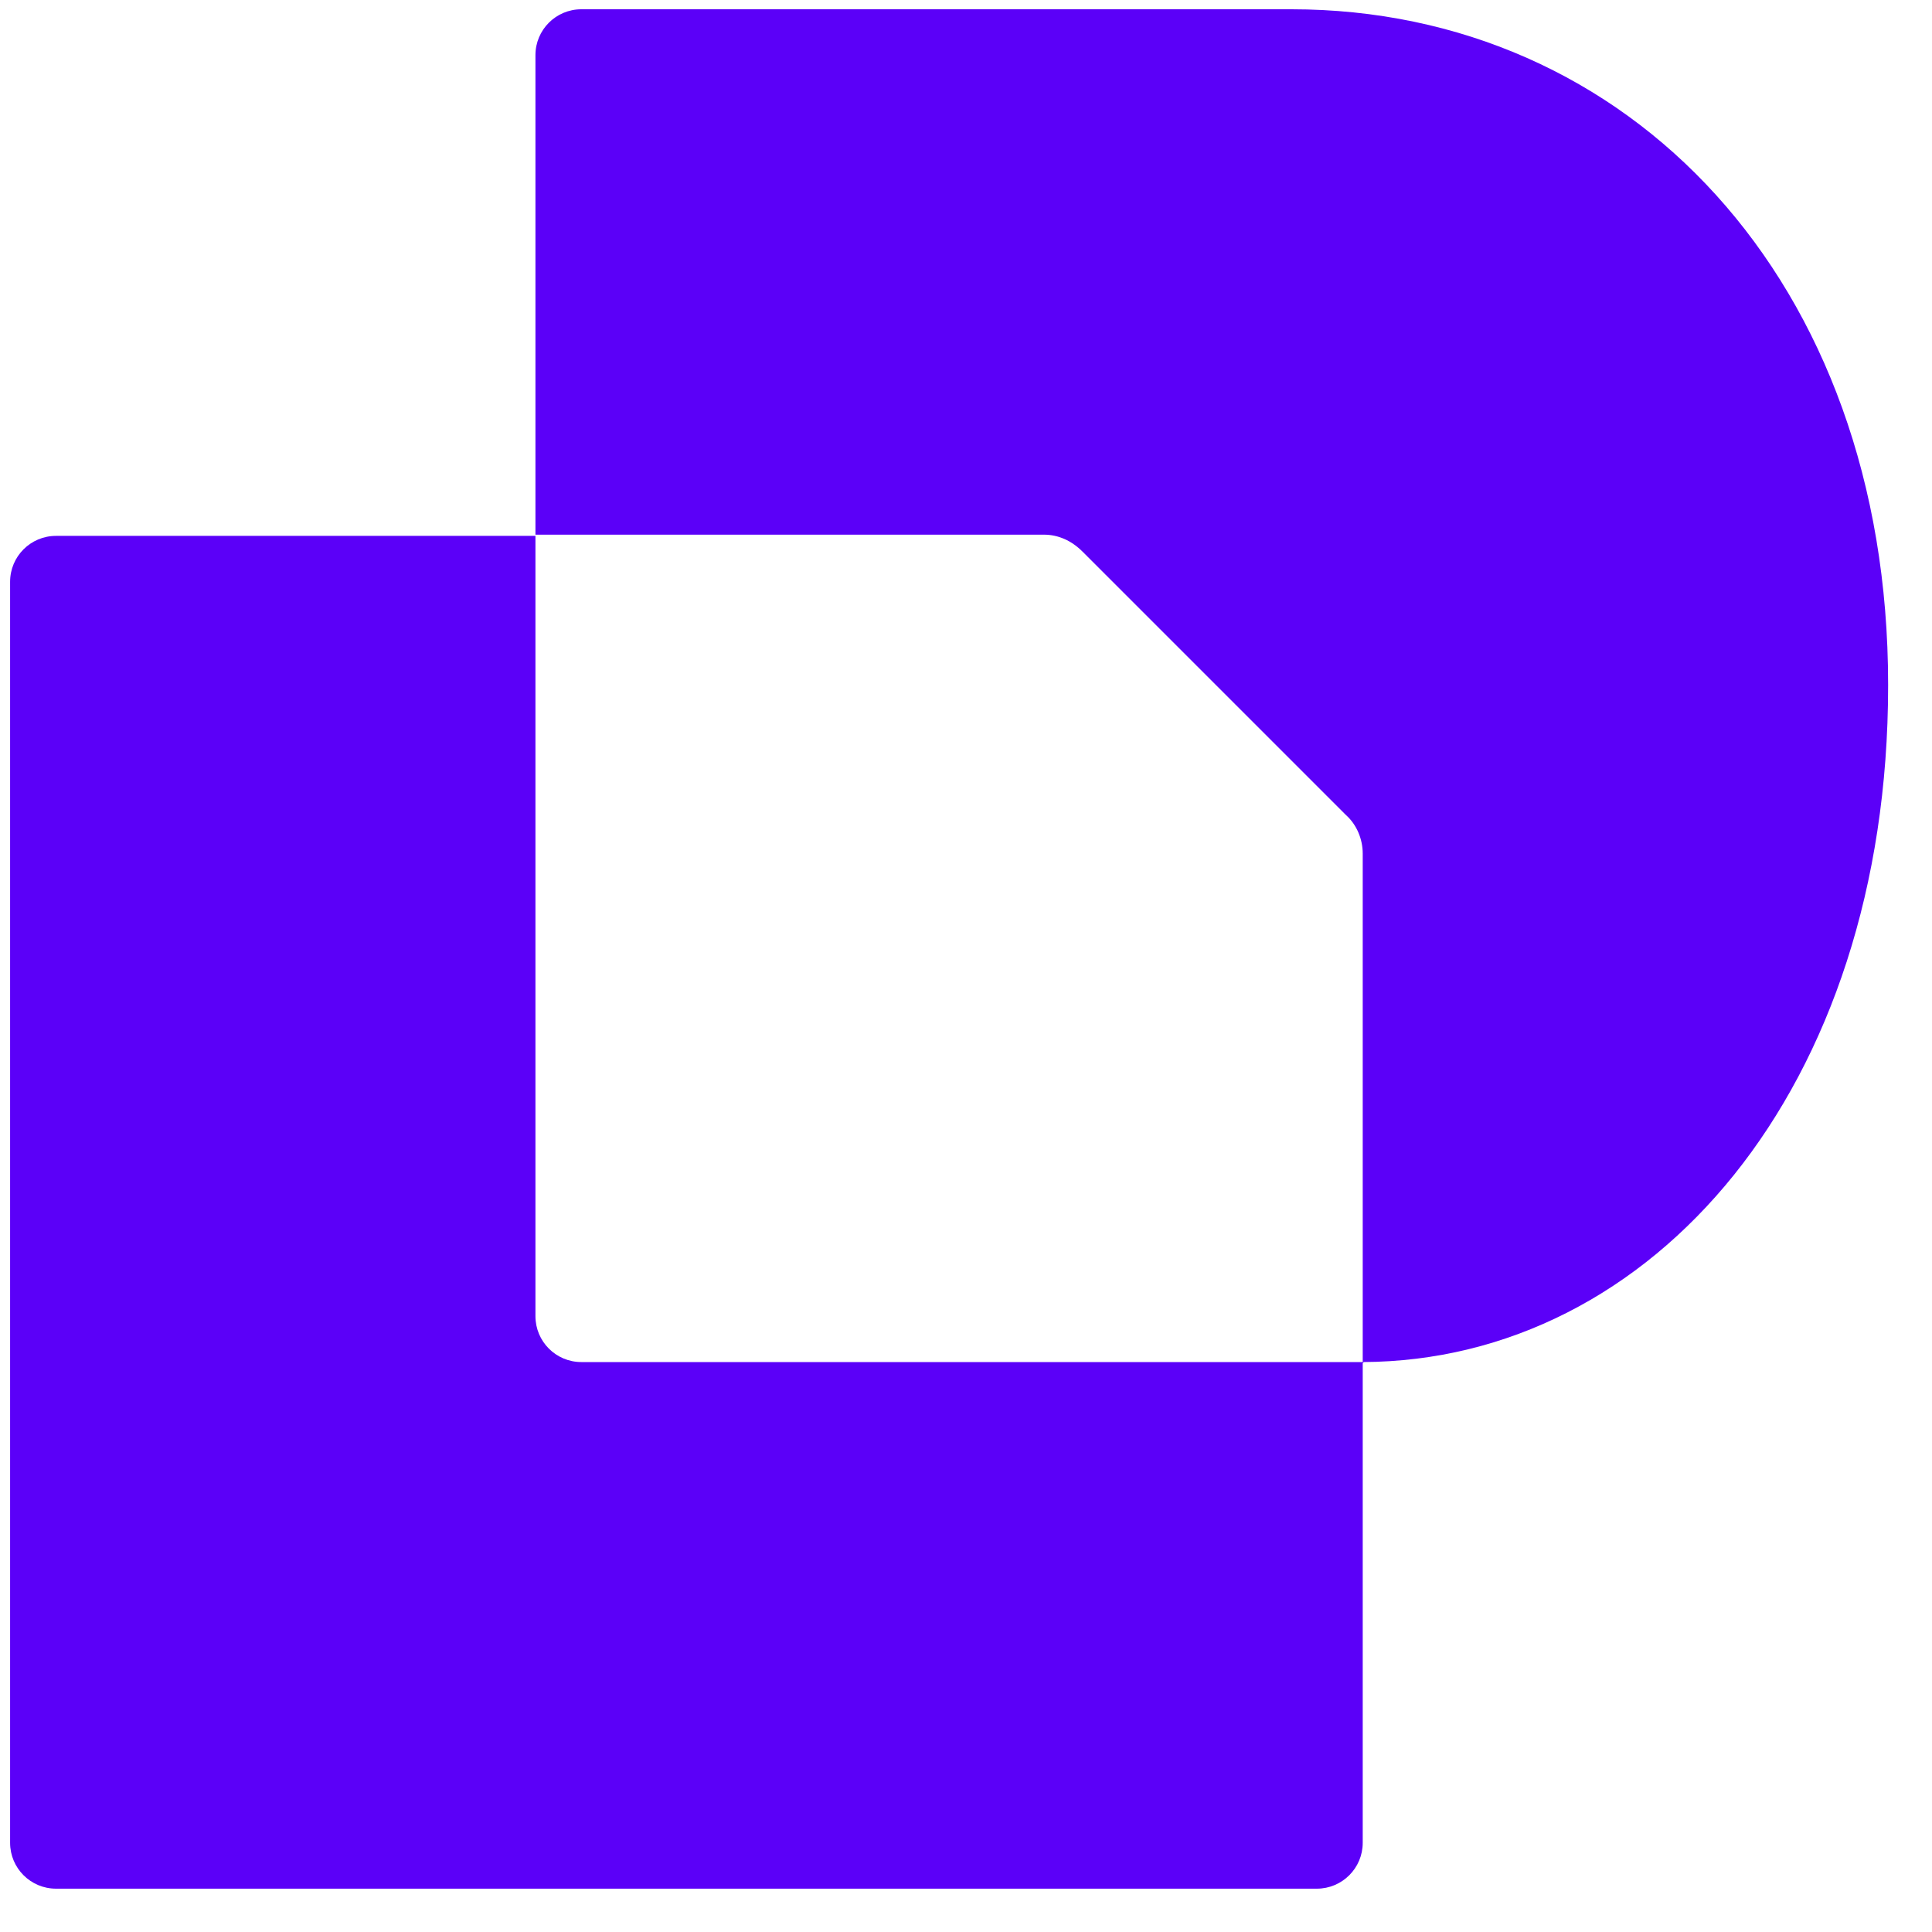
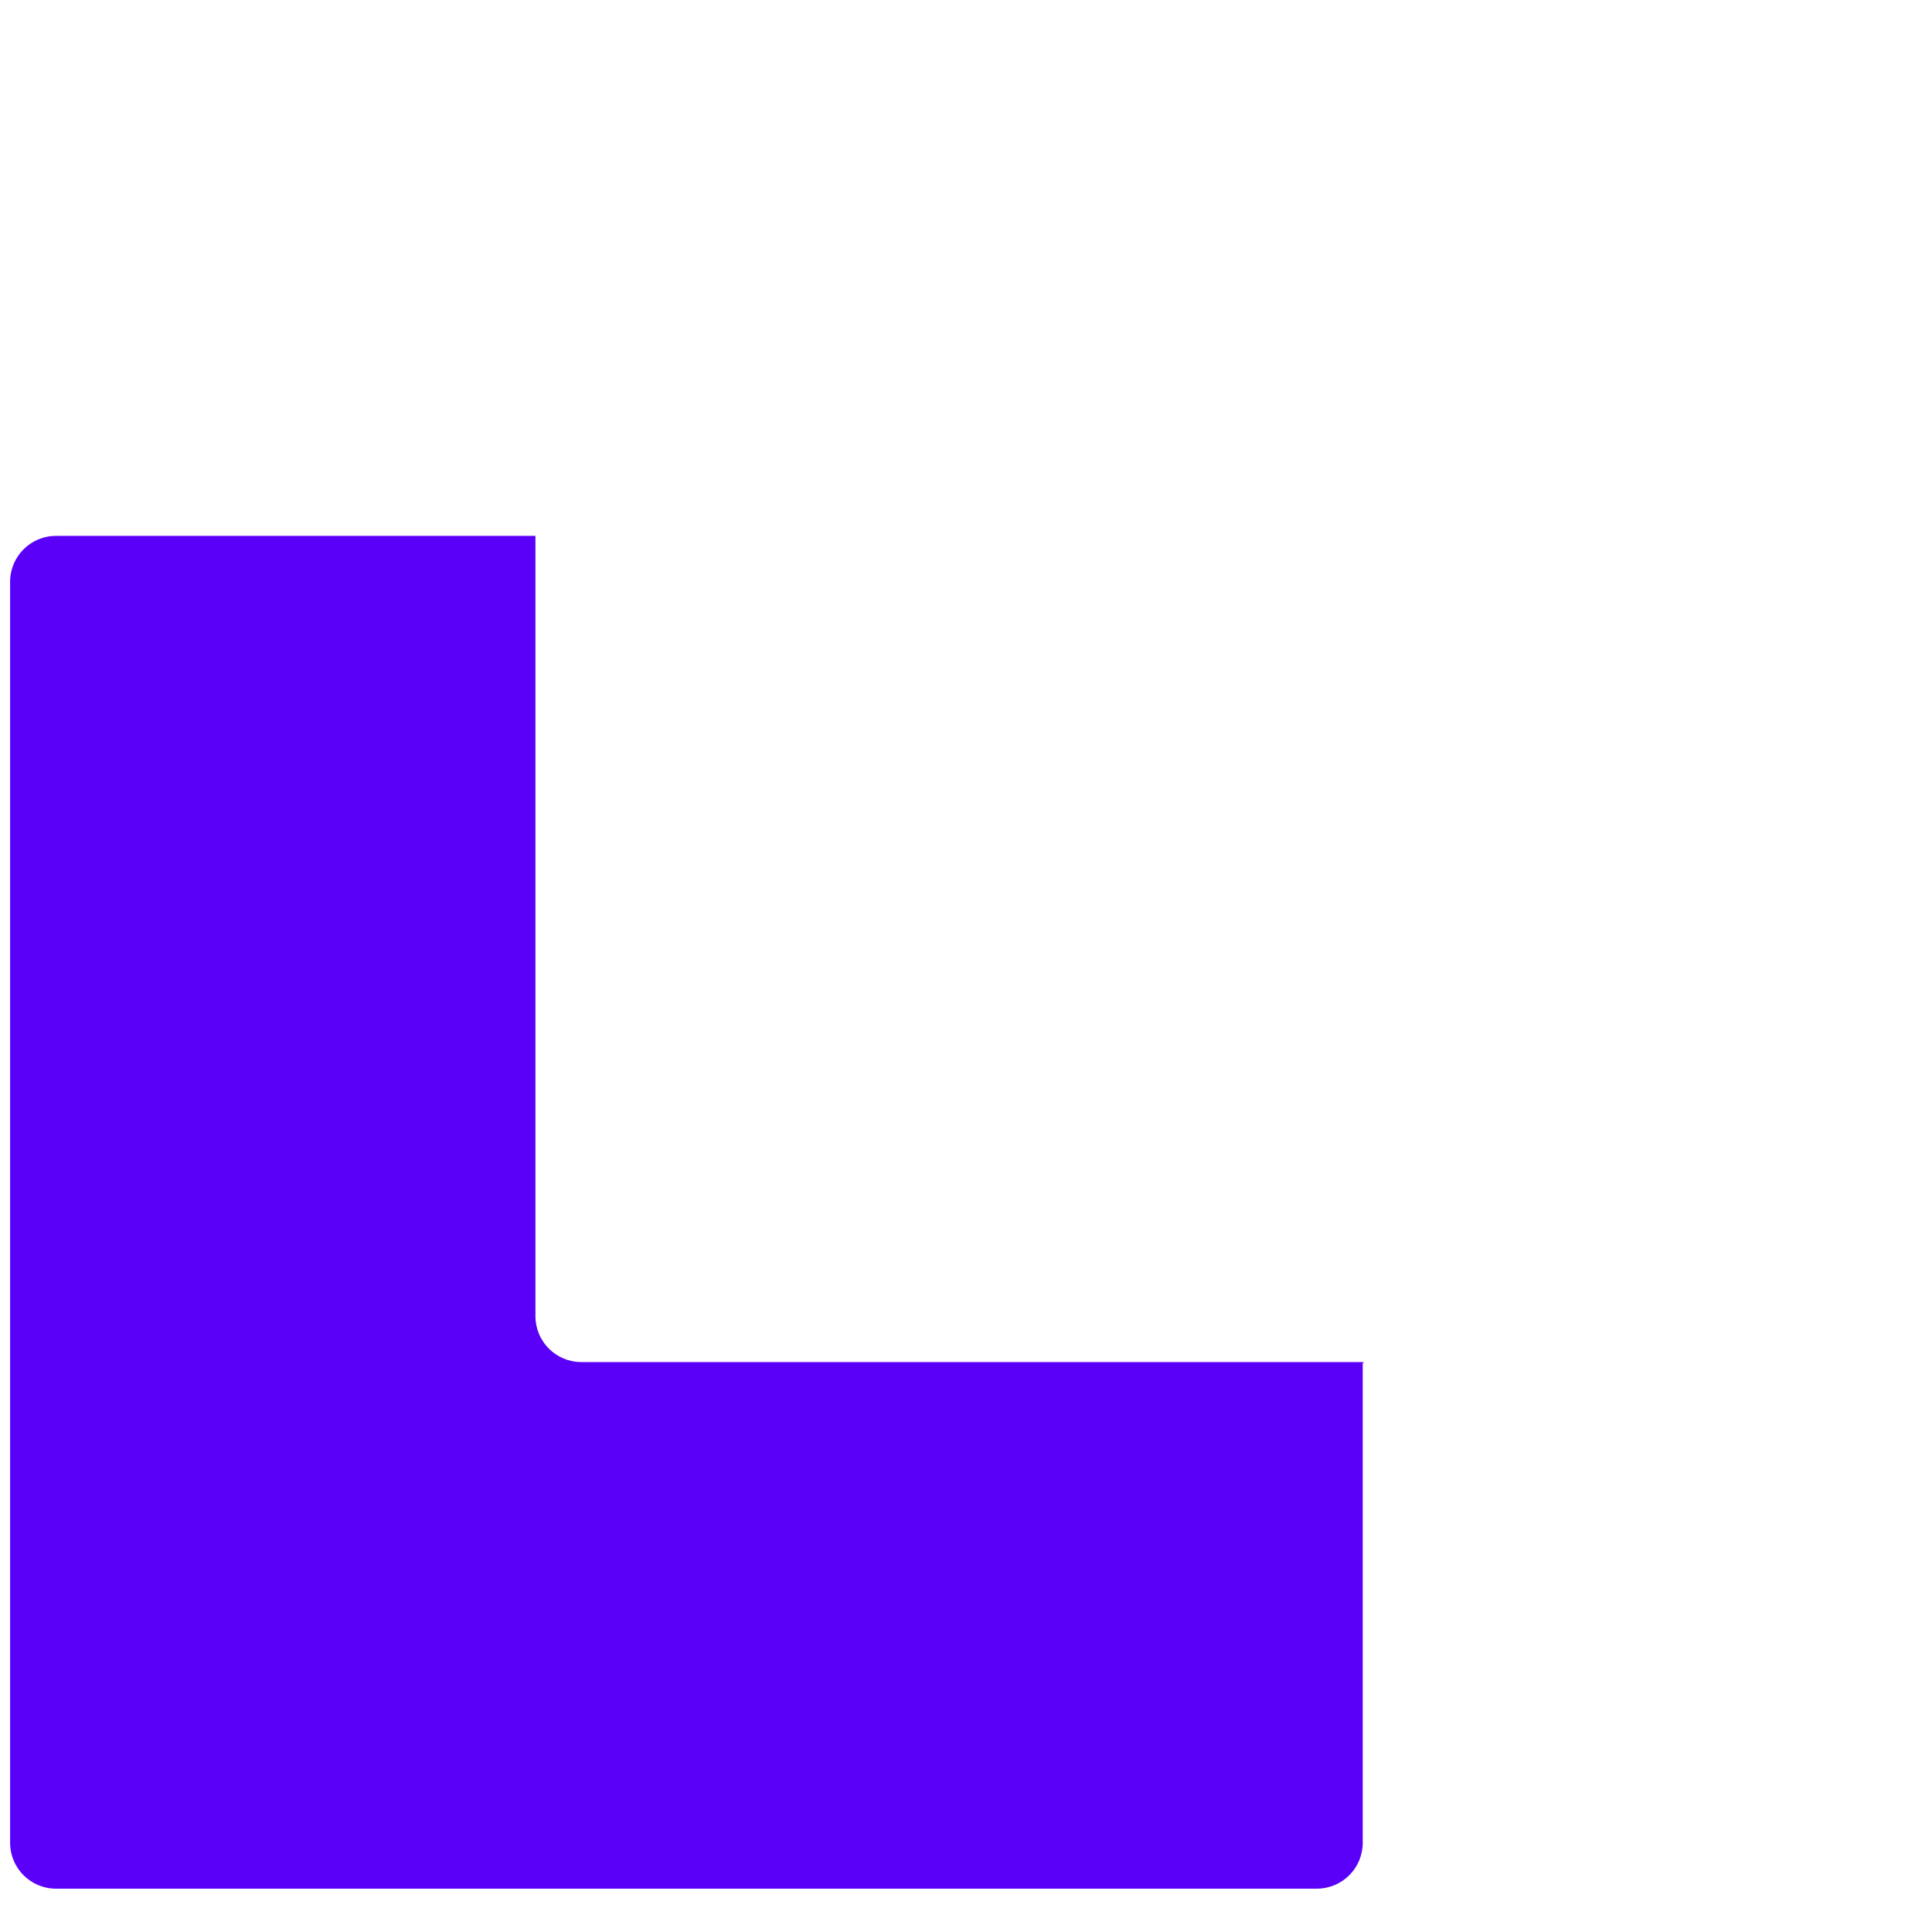
<svg xmlns="http://www.w3.org/2000/svg" width="35" height="35" viewBox="0 0 35 35" fill="none">
  <path d="M24.687 24.697V33.384C24.687 33.843 24.315 34.215 23.856 34.215H1.014C0.555 34.215 0.183 33.843 0.183 33.384V10.54C0.183 10.08 0.555 9.708 1.014 9.708H9.7V23.843C9.7 24.303 10.072 24.675 10.531 24.675H24.709L24.687 24.697Z" fill="#5B00F8" />
-   <path d="M34.205 12.422C34.205 19.73 29.938 24.654 24.687 24.675V15.463C24.687 15.201 24.578 14.938 24.381 14.763L19.611 9.993C19.414 9.796 19.174 9.686 18.911 9.686H9.7V0.999C9.7 0.54 10.072 0.168 10.531 0.168H23.396C29.501 0.168 34.205 5.069 34.205 12.4V12.422Z" fill="#5B00F8" />
</svg>